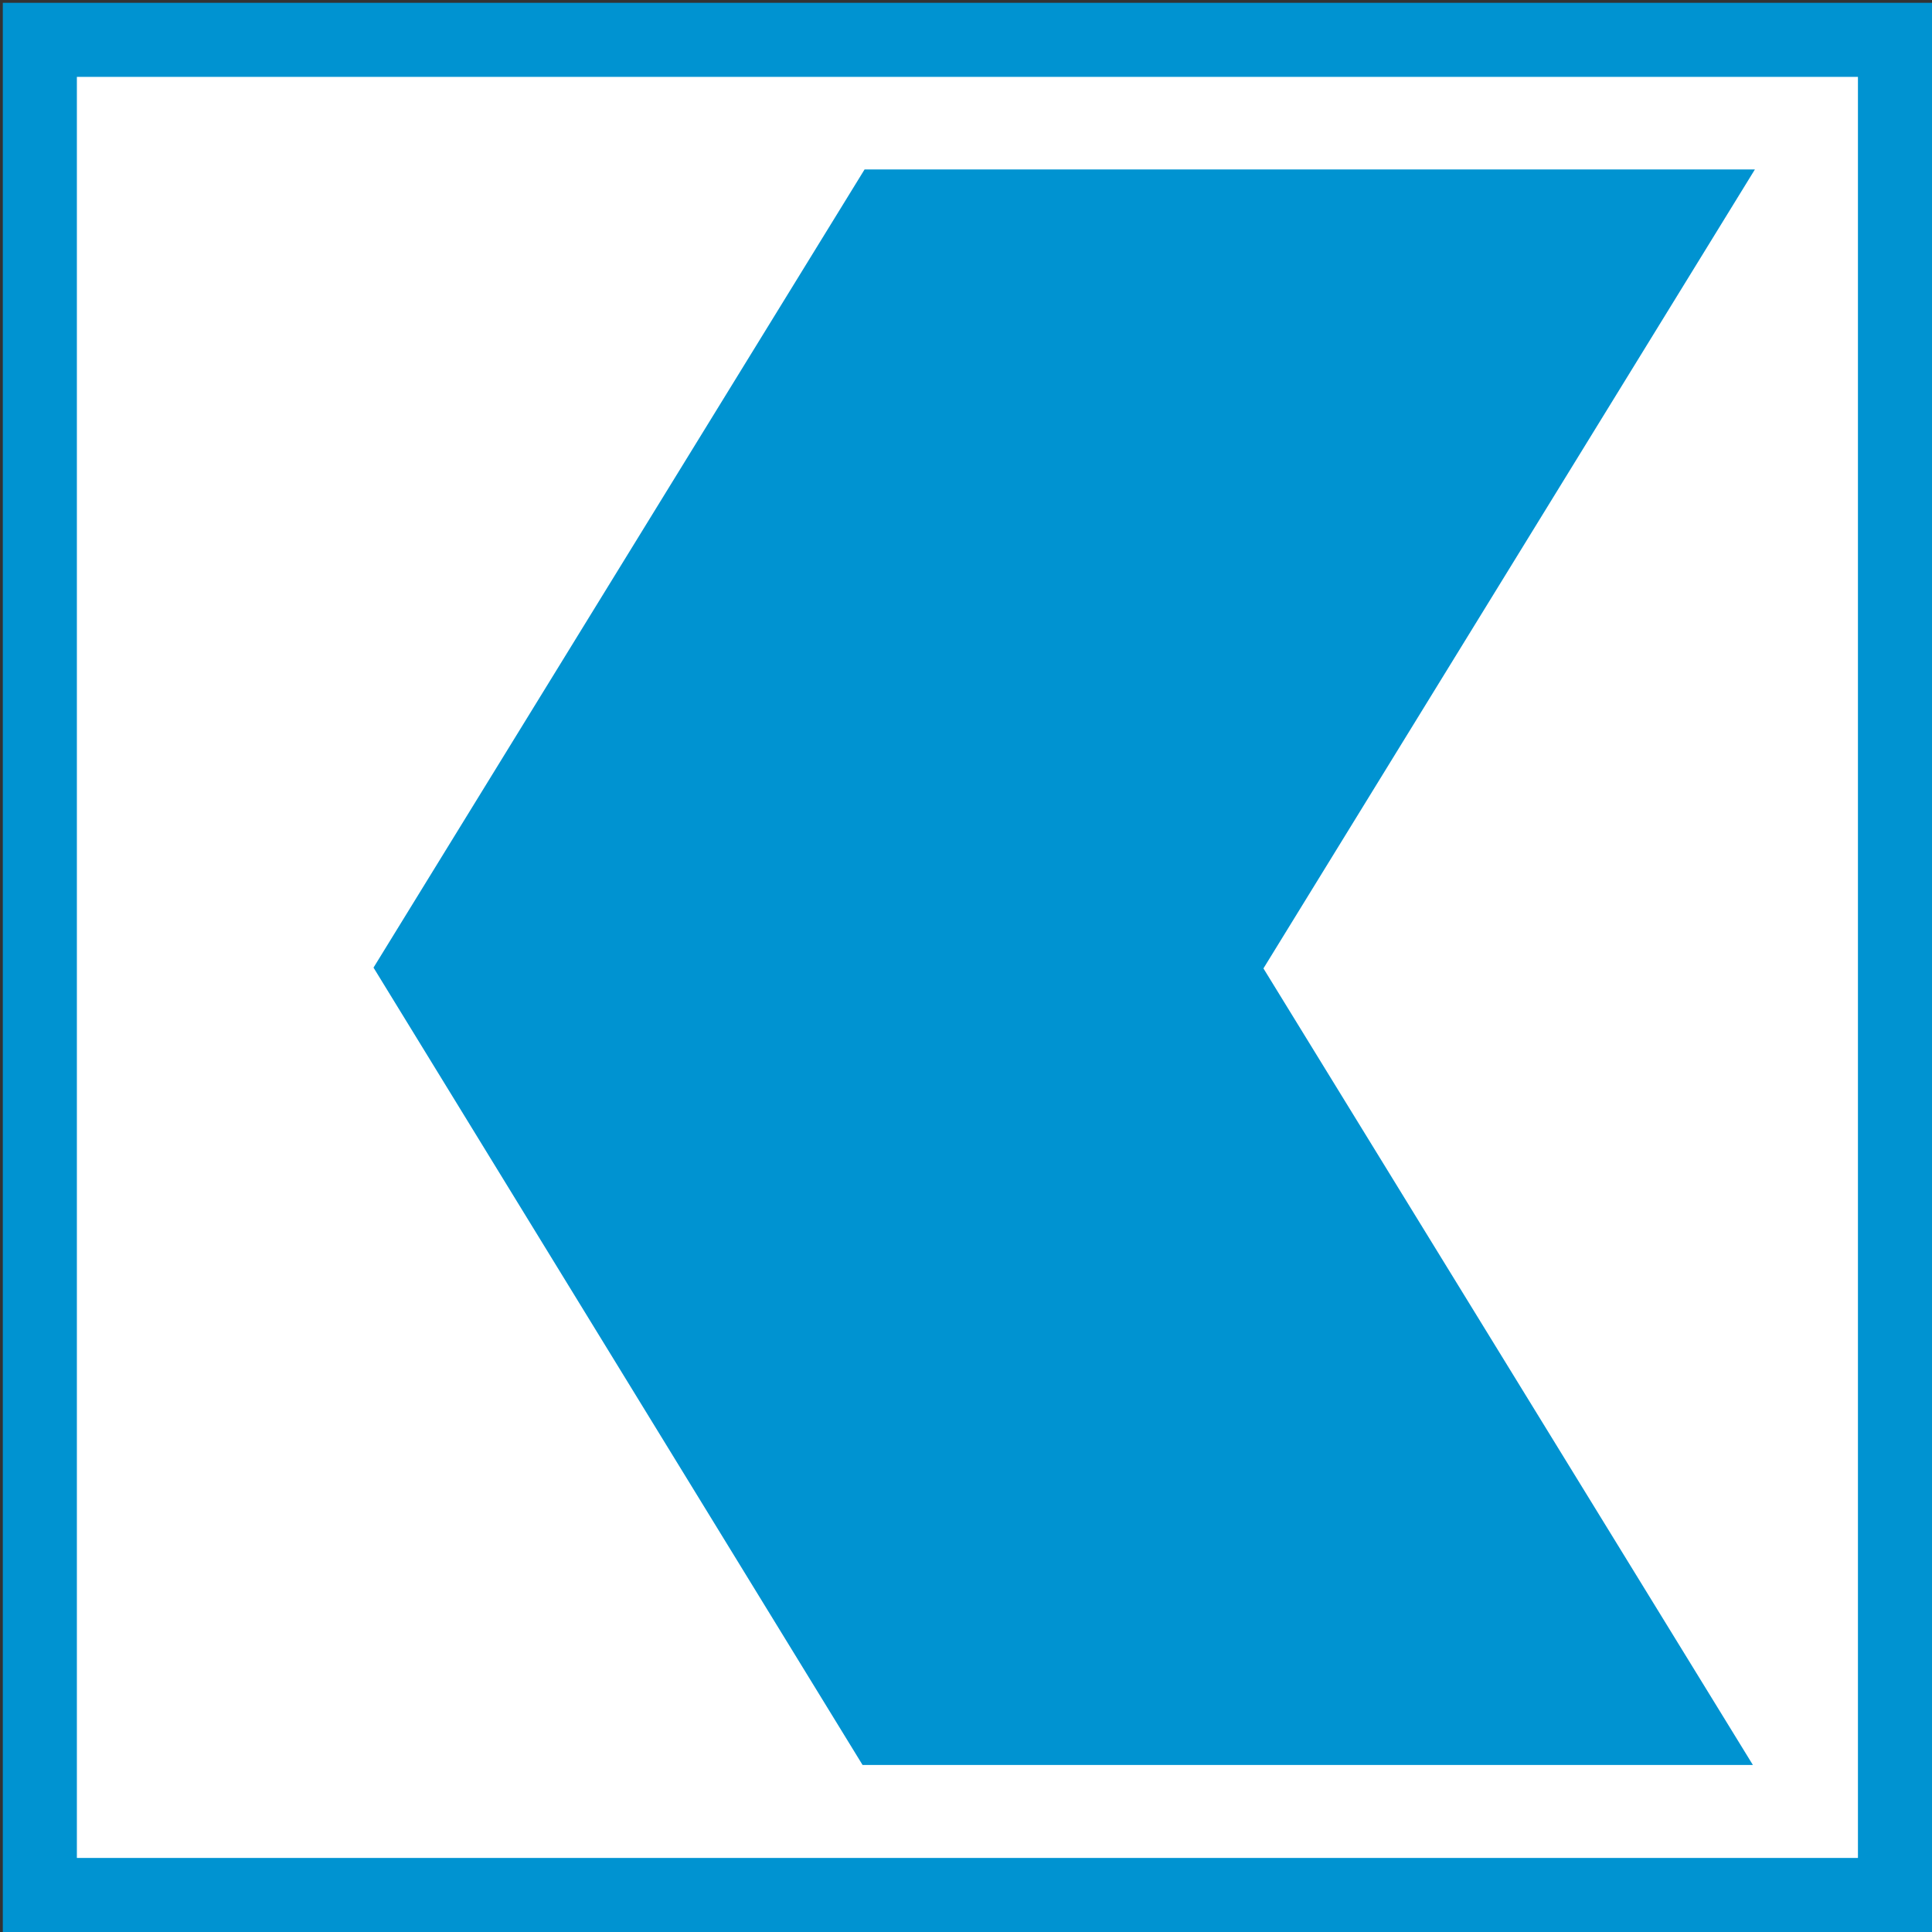
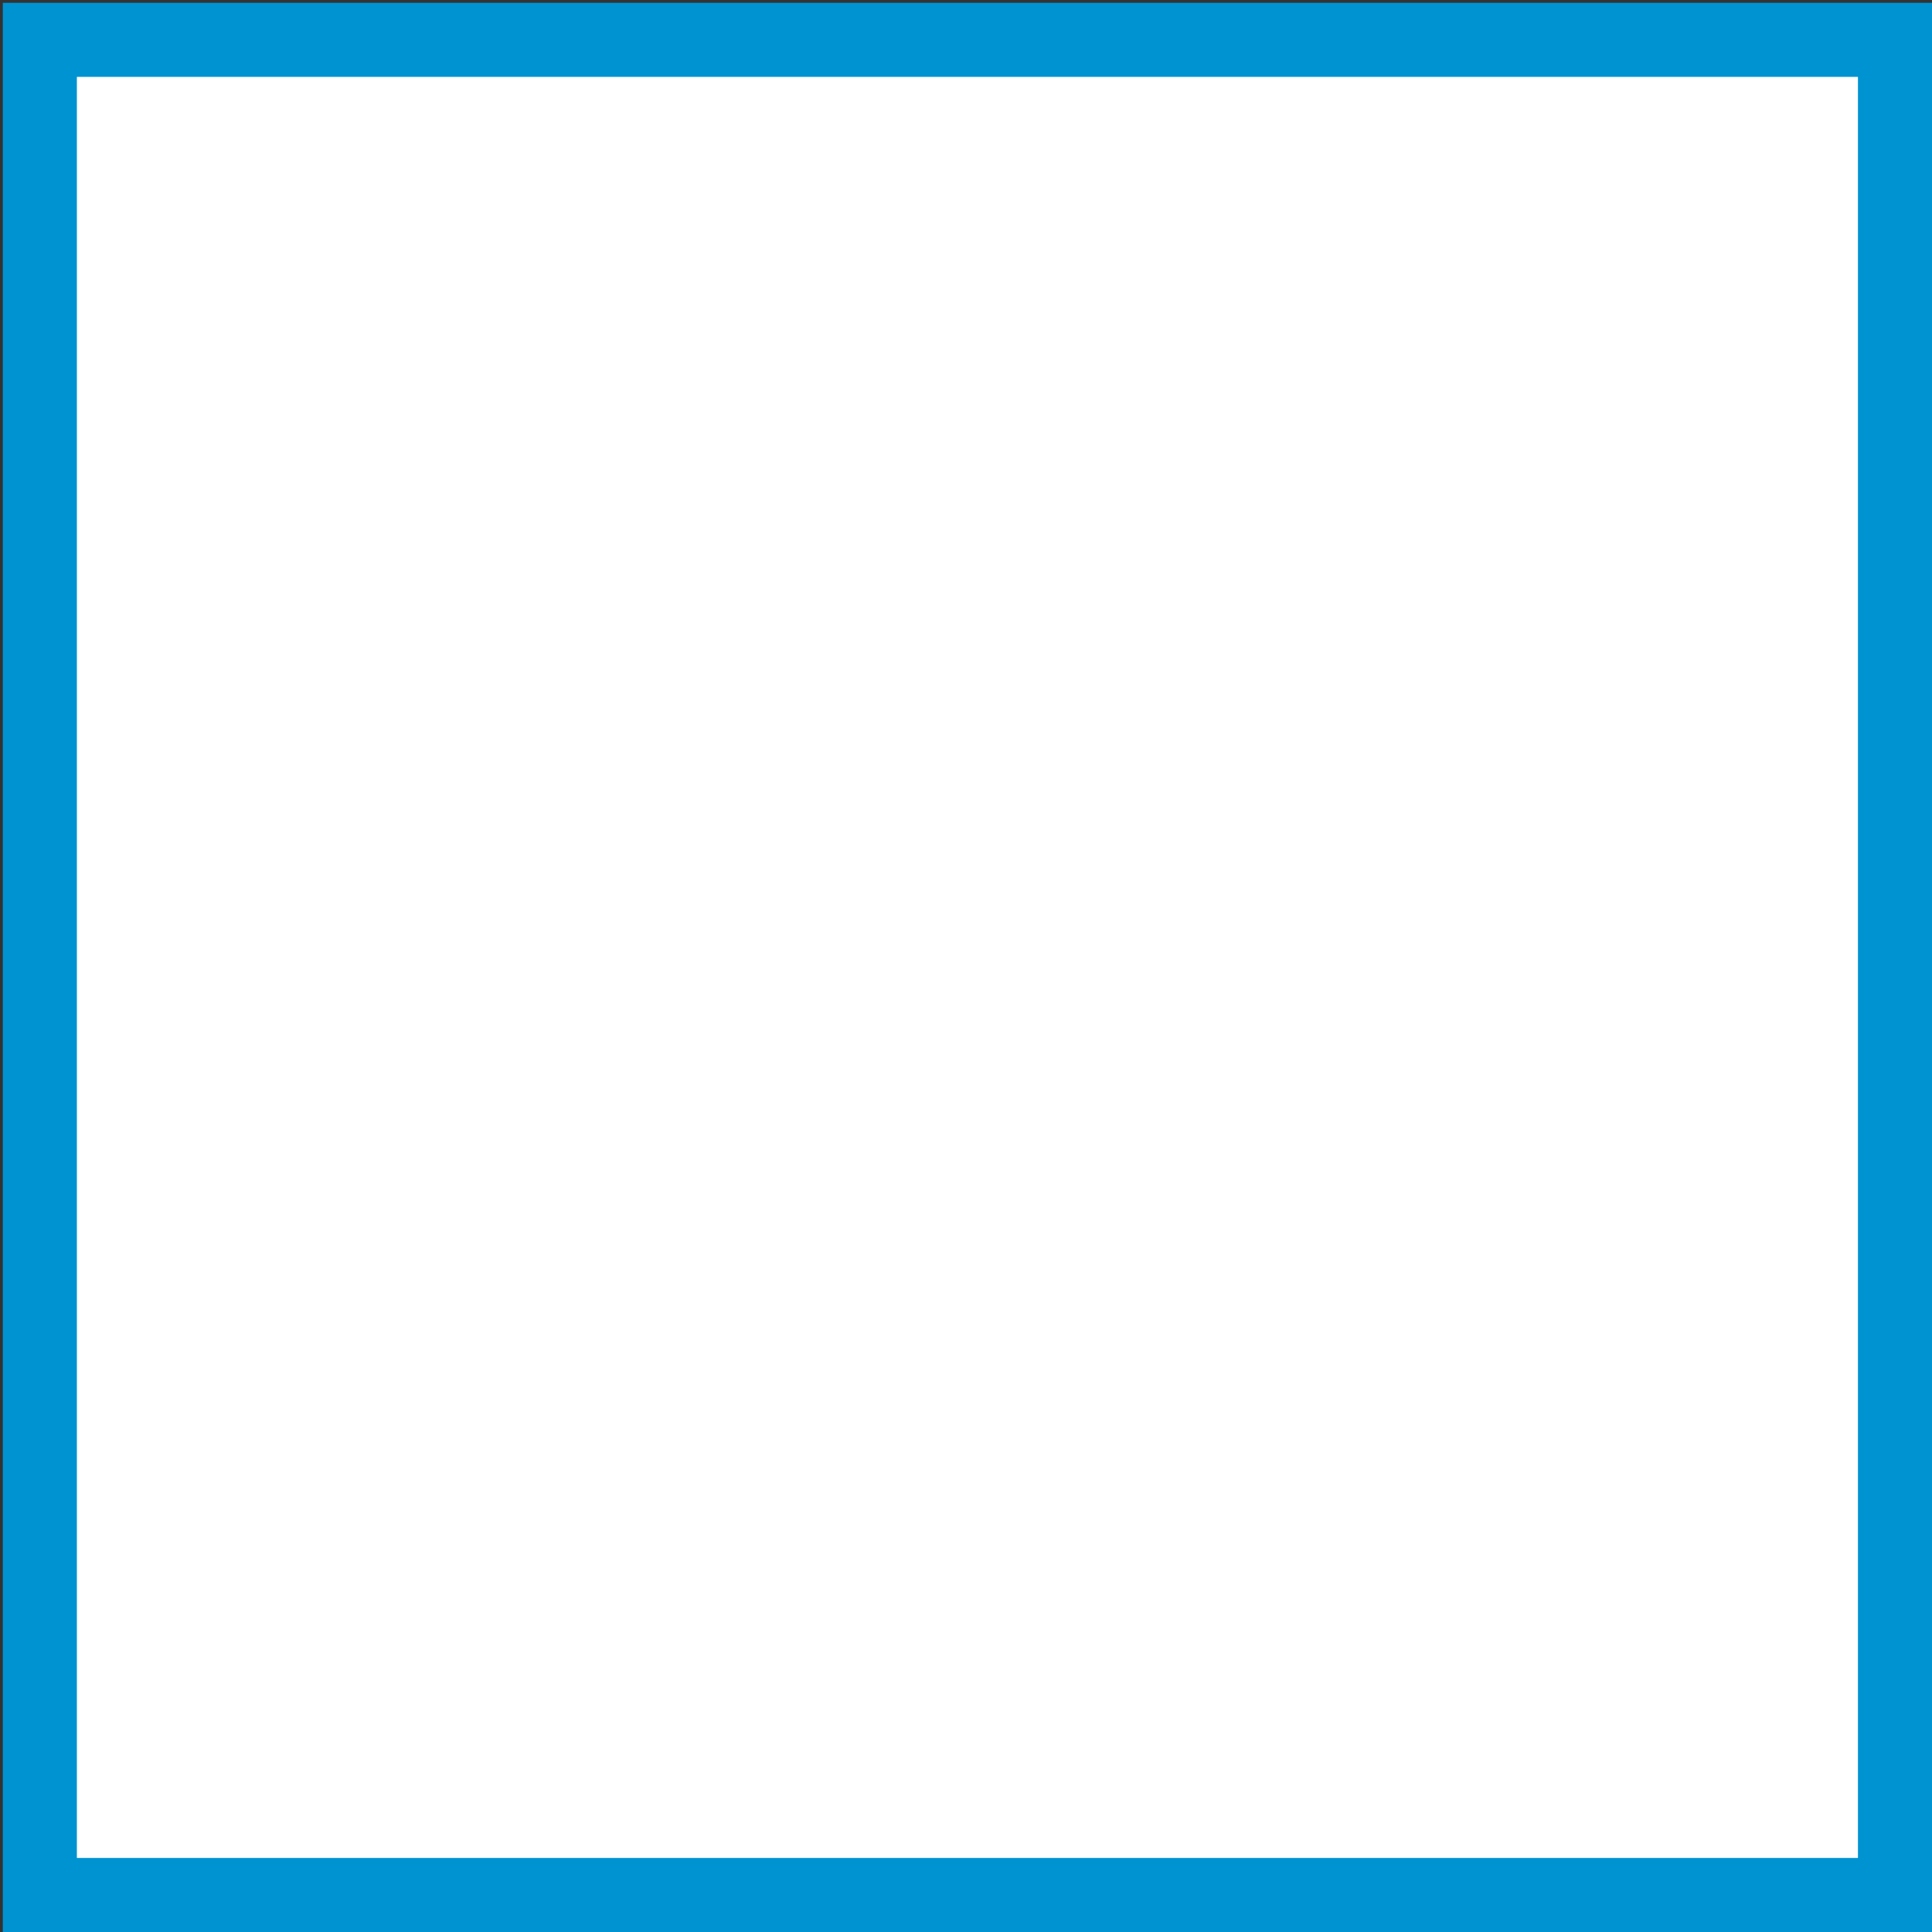
<svg xmlns="http://www.w3.org/2000/svg" viewBox="0 0 48 48">
  <rect x="0" y="0" width="48" height="48" fill="#333333" stroke="none" />
  <defs>
    <style>
      .uuid-3a56df9a-138b-44d7-a371-ab99aaa7d8e0 {
        fill: #fff;
      }

      .uuid-4615478b-abf5-4be1-bb1e-ebbd29aec453 {
        fill: #0093d1;
      }
    </style>
  </defs>
  <path class="uuid-4615478b-abf5-4be1-bb1e-ebbd29aec453" d="M.07.07h47.93v47.93H.07V.07Z" />
  <path class="uuid-3a56df9a-138b-44d7-a371-ab99aaa7d8e0" d="M1.91,1.91h44.25v44.25H1.91V1.91Z" />
-   <path class="uuid-4615478b-abf5-4be1-bb1e-ebbd29aec453" d="M9.28,24.04l12.15,19.81h22.12s-12.16-19.79-12.16-19.79l12.21-19.85h-22.12s-12.2,19.83-12.2,19.83Z" />
</svg>